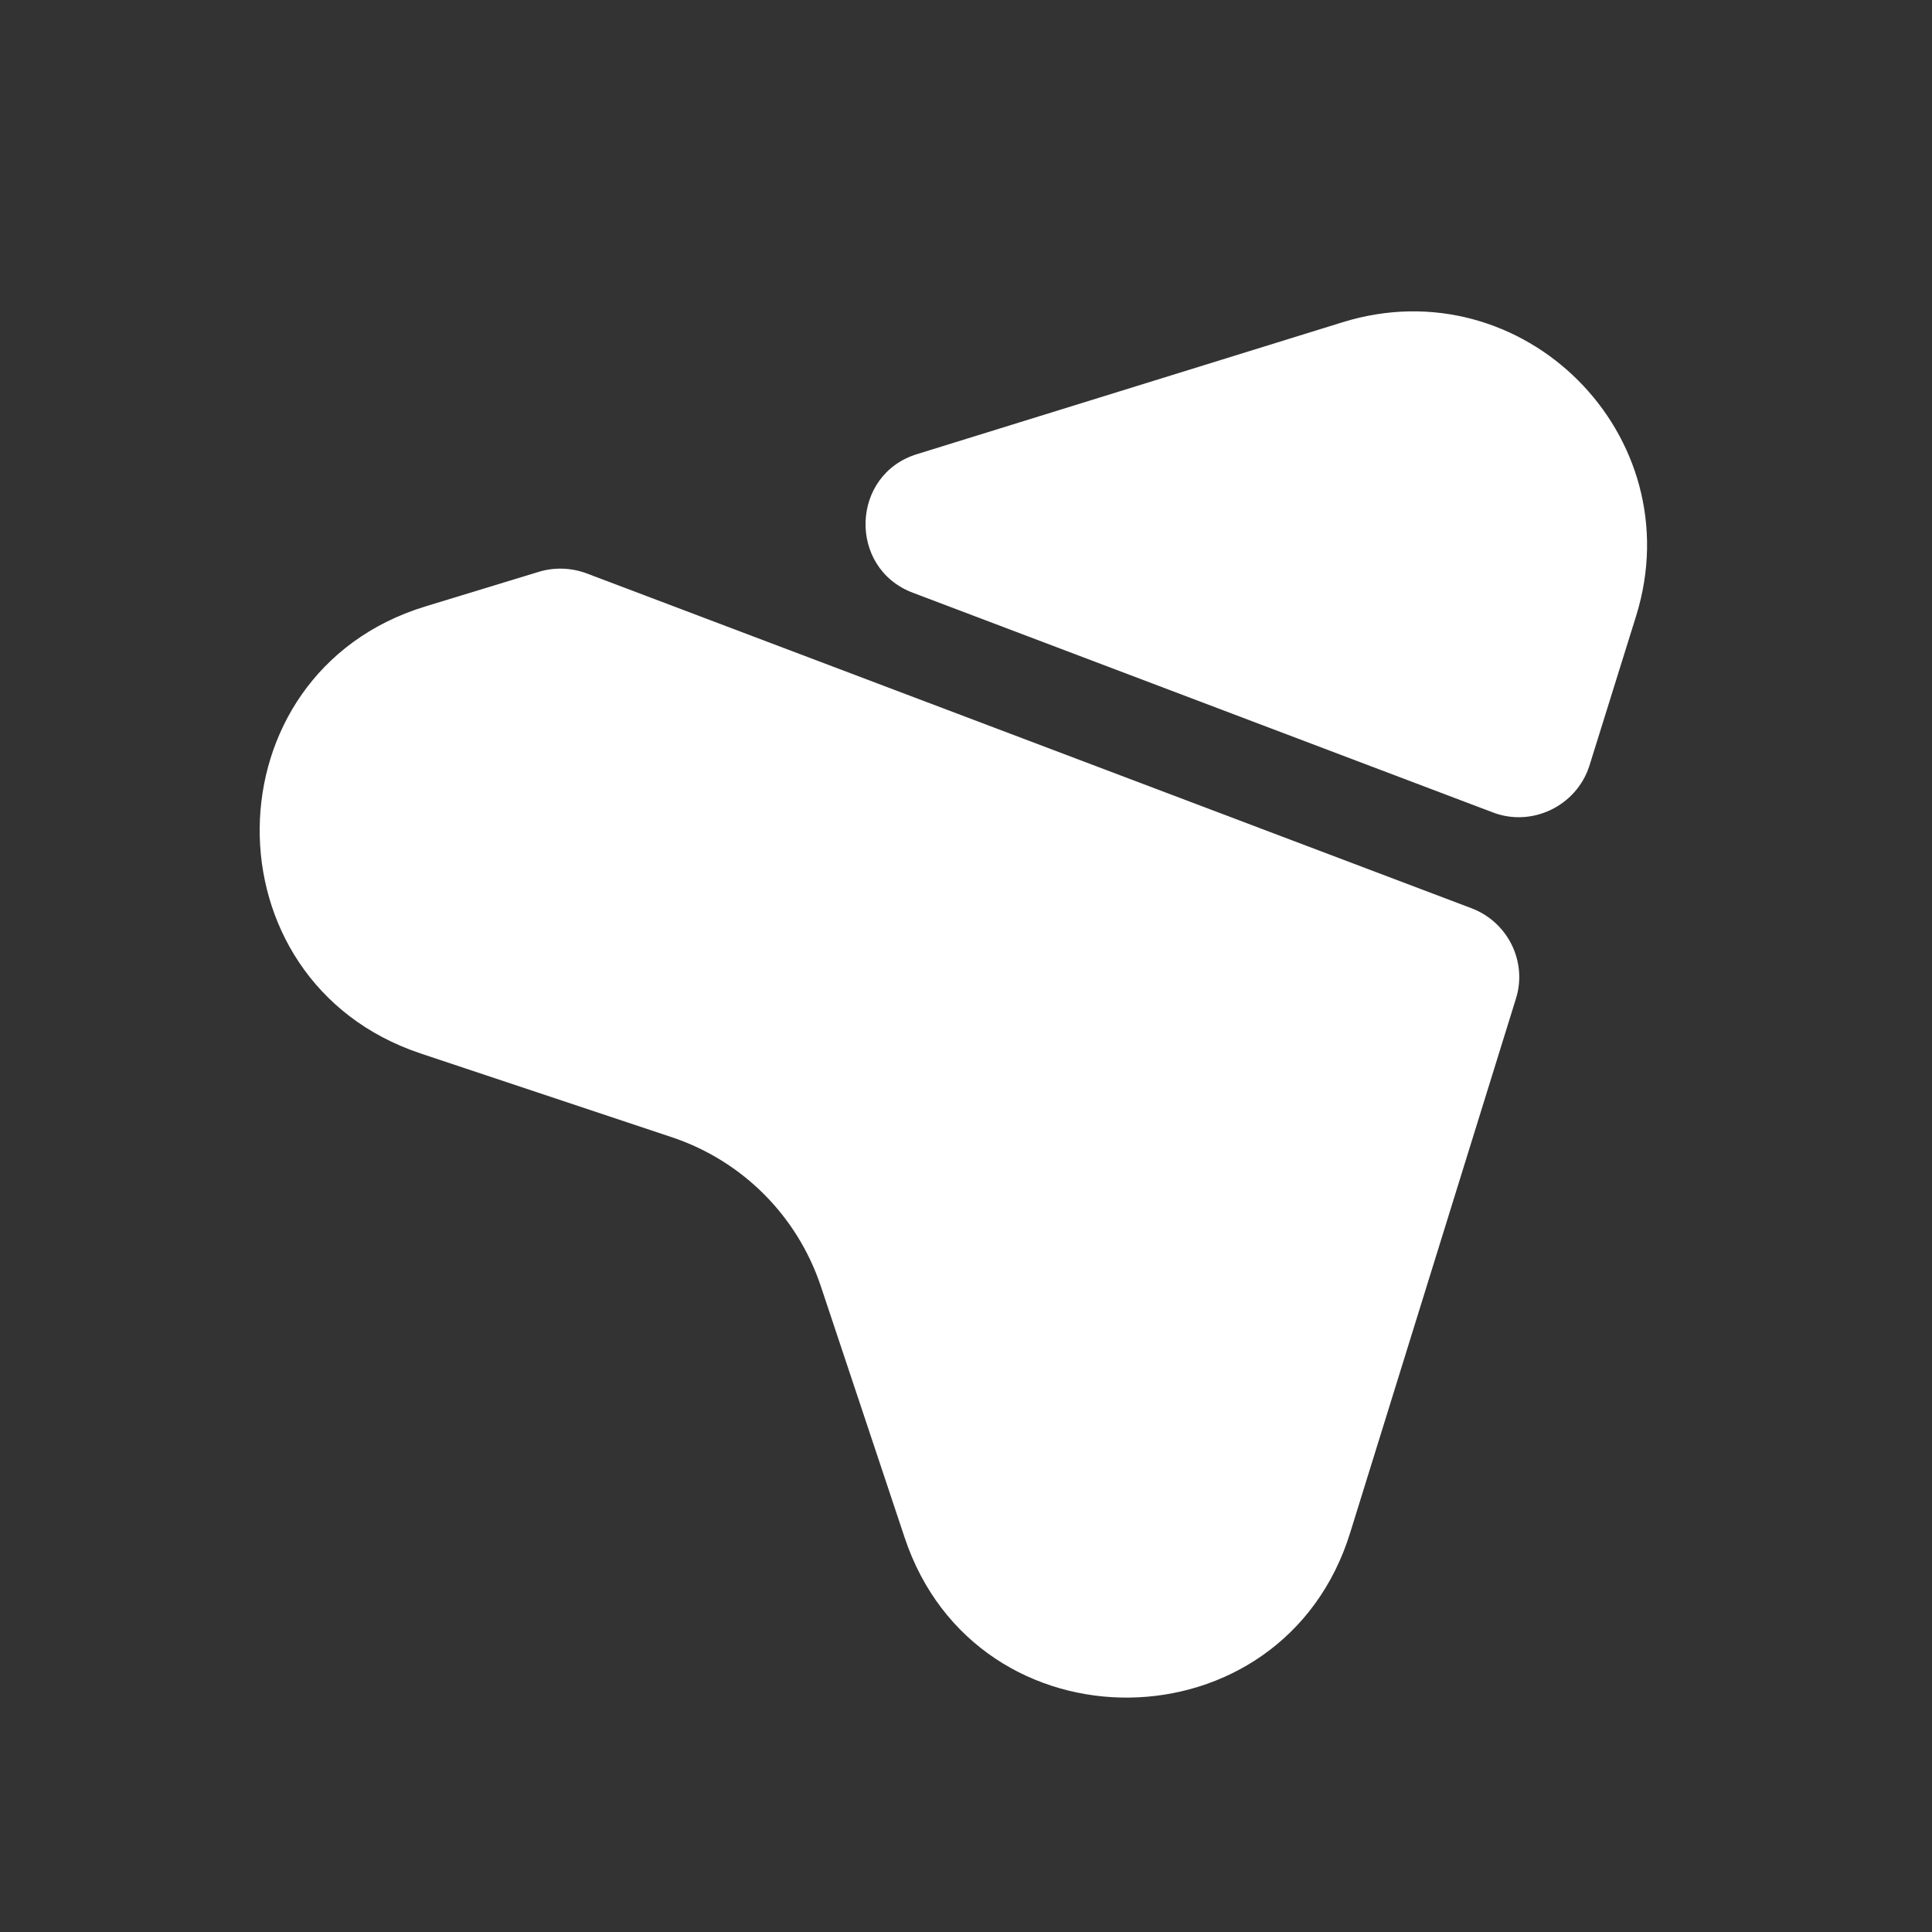
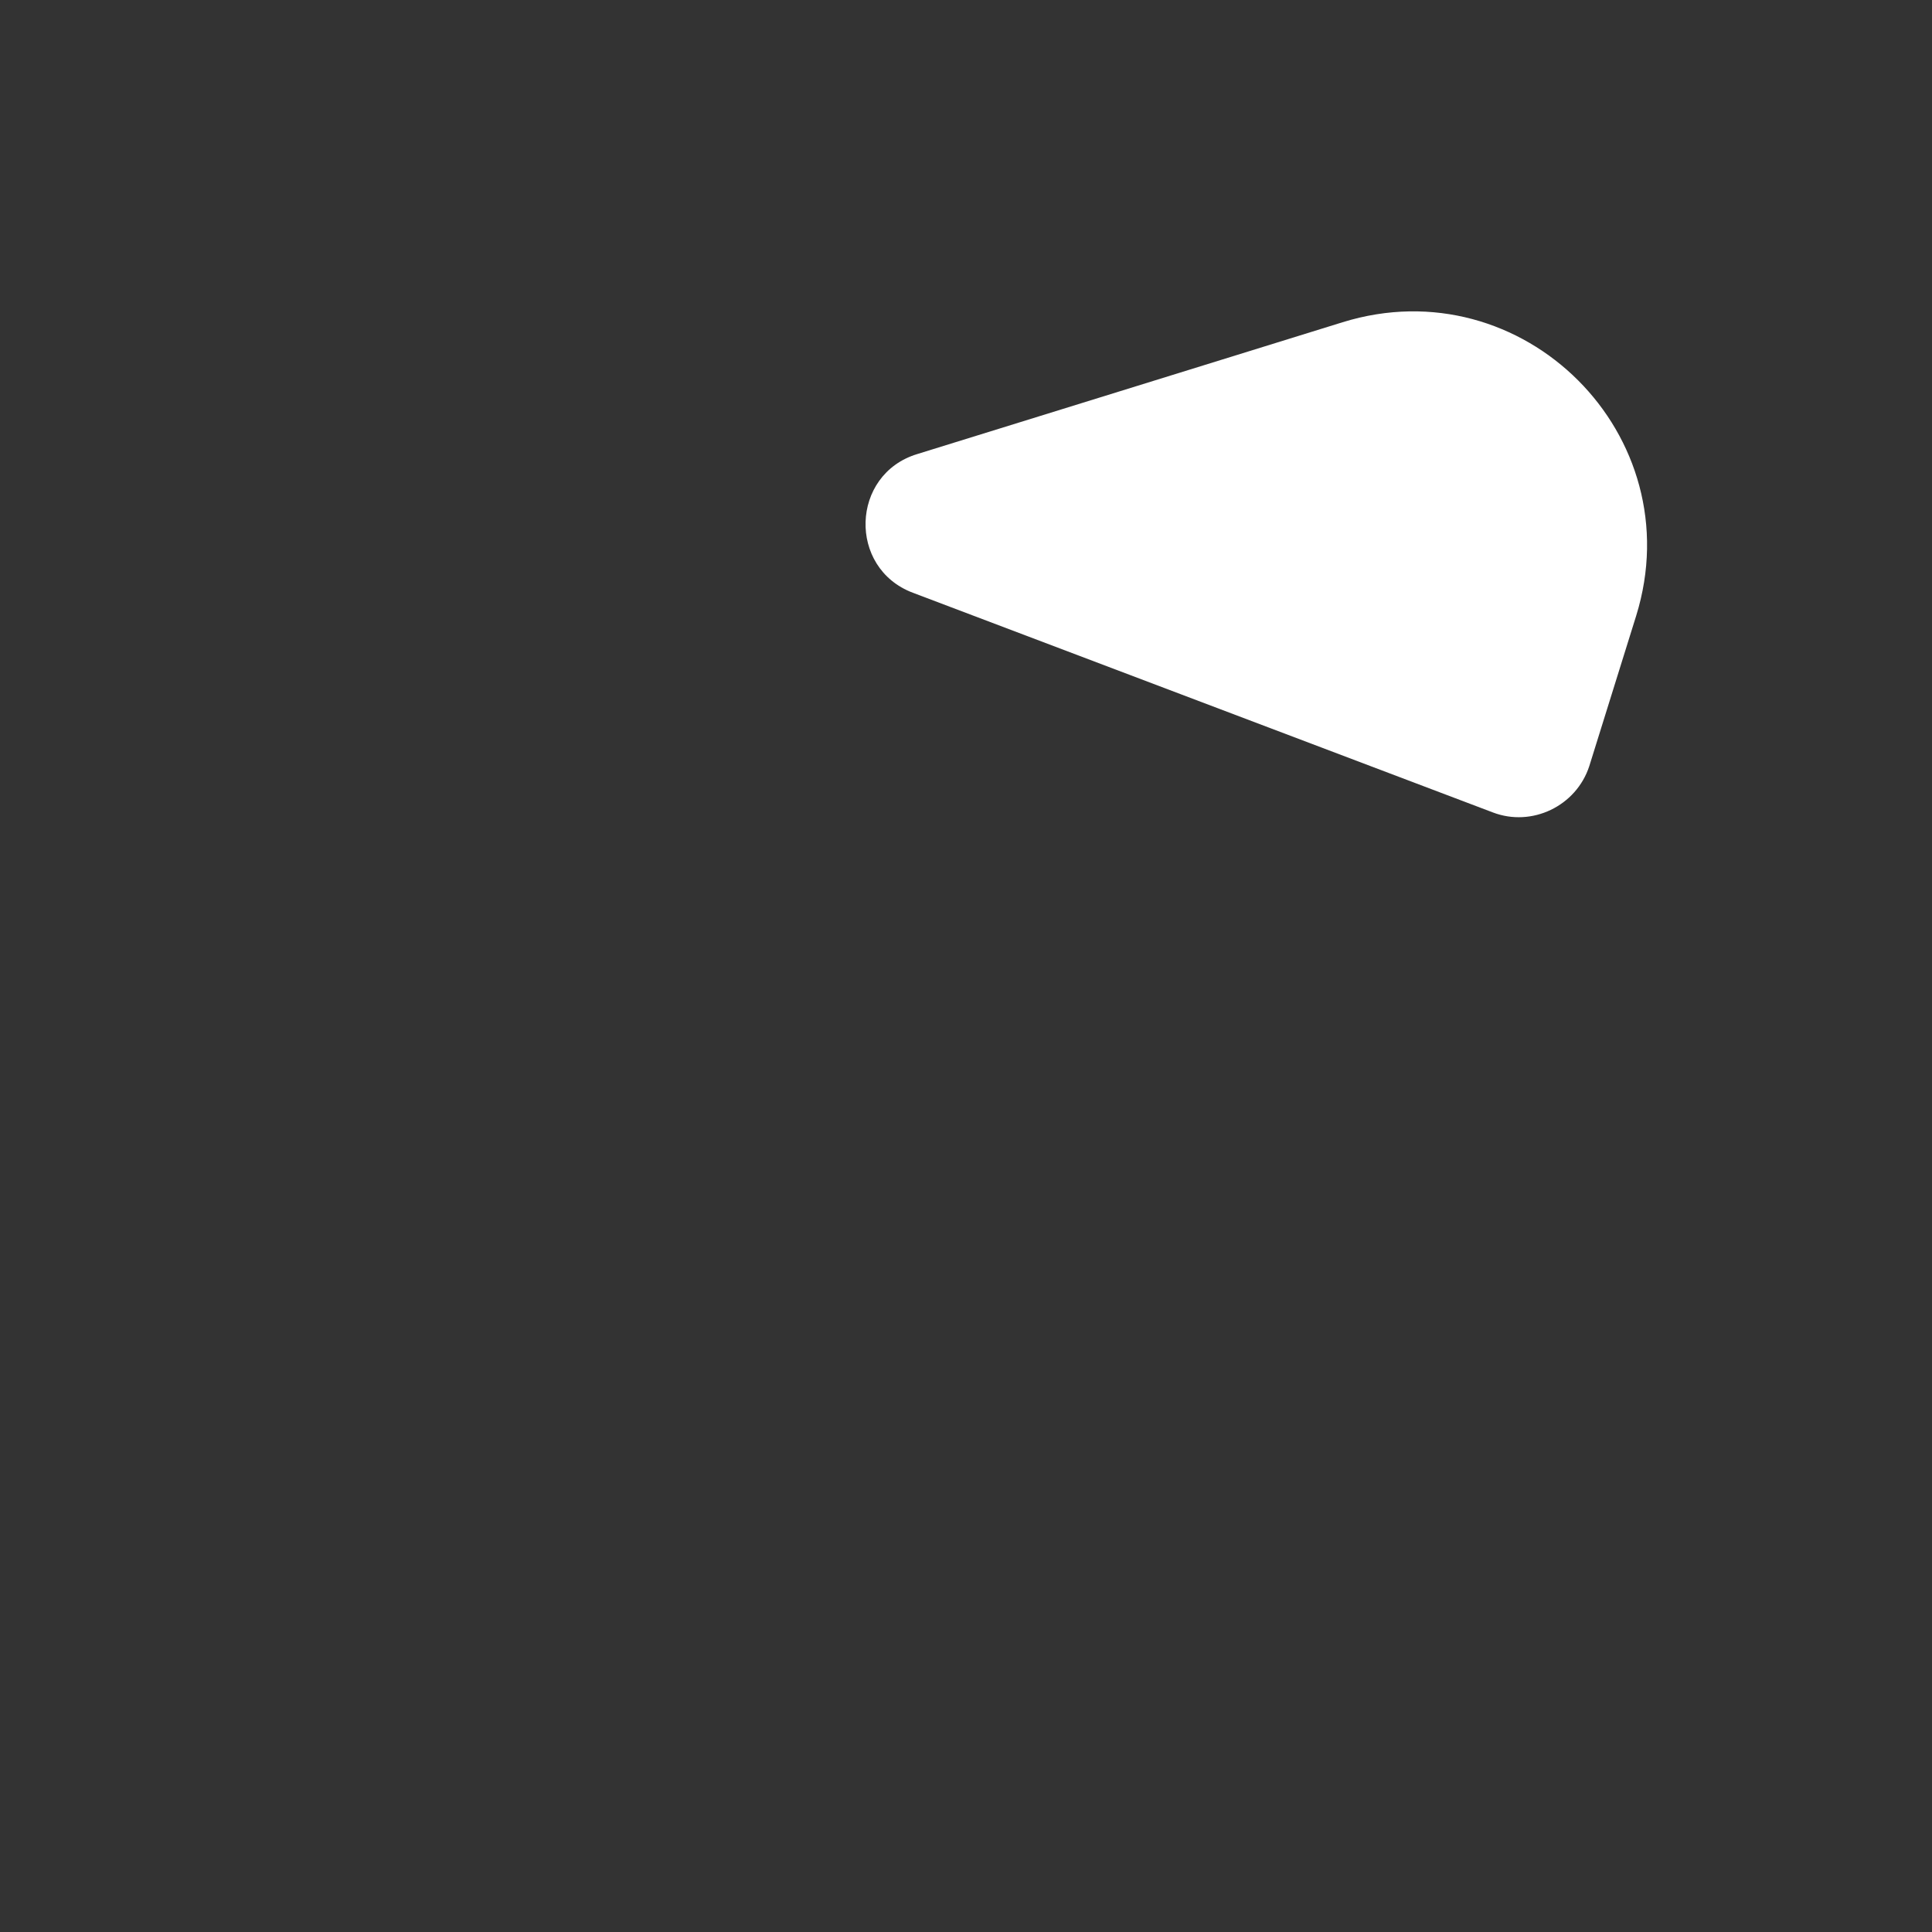
<svg xmlns="http://www.w3.org/2000/svg" width="24" height="24" viewBox="0 0 24 24" fill="none">
  <rect x="0" y="0" width="24" height="24" fill="#333333" stroke="none" />
-   <path d="M11.238 19.101L10.194 15.97C9.9 15.1 9.222 14.422 8.352 14.129L5.221 13.085C2.534 12.185 2.57 8.37 5.275 7.536L6.691 7.104C6.883 7.045 7.093 7.051 7.285 7.122L18.286 11.285C18.735 11.459 18.975 11.951 18.831 12.407L16.774 19.035C15.94 21.741 12.131 21.782 11.238 19.101Z" fill="white" />
  <path d="M18.544 10.092L11.339 7.363C10.53 7.057 10.566 5.893 11.393 5.641L16.678 4.003C18.921 3.308 21.021 5.407 20.325 7.65L19.743 9.516C19.581 10.014 19.029 10.278 18.544 10.092Z" fill="white" />
</svg>